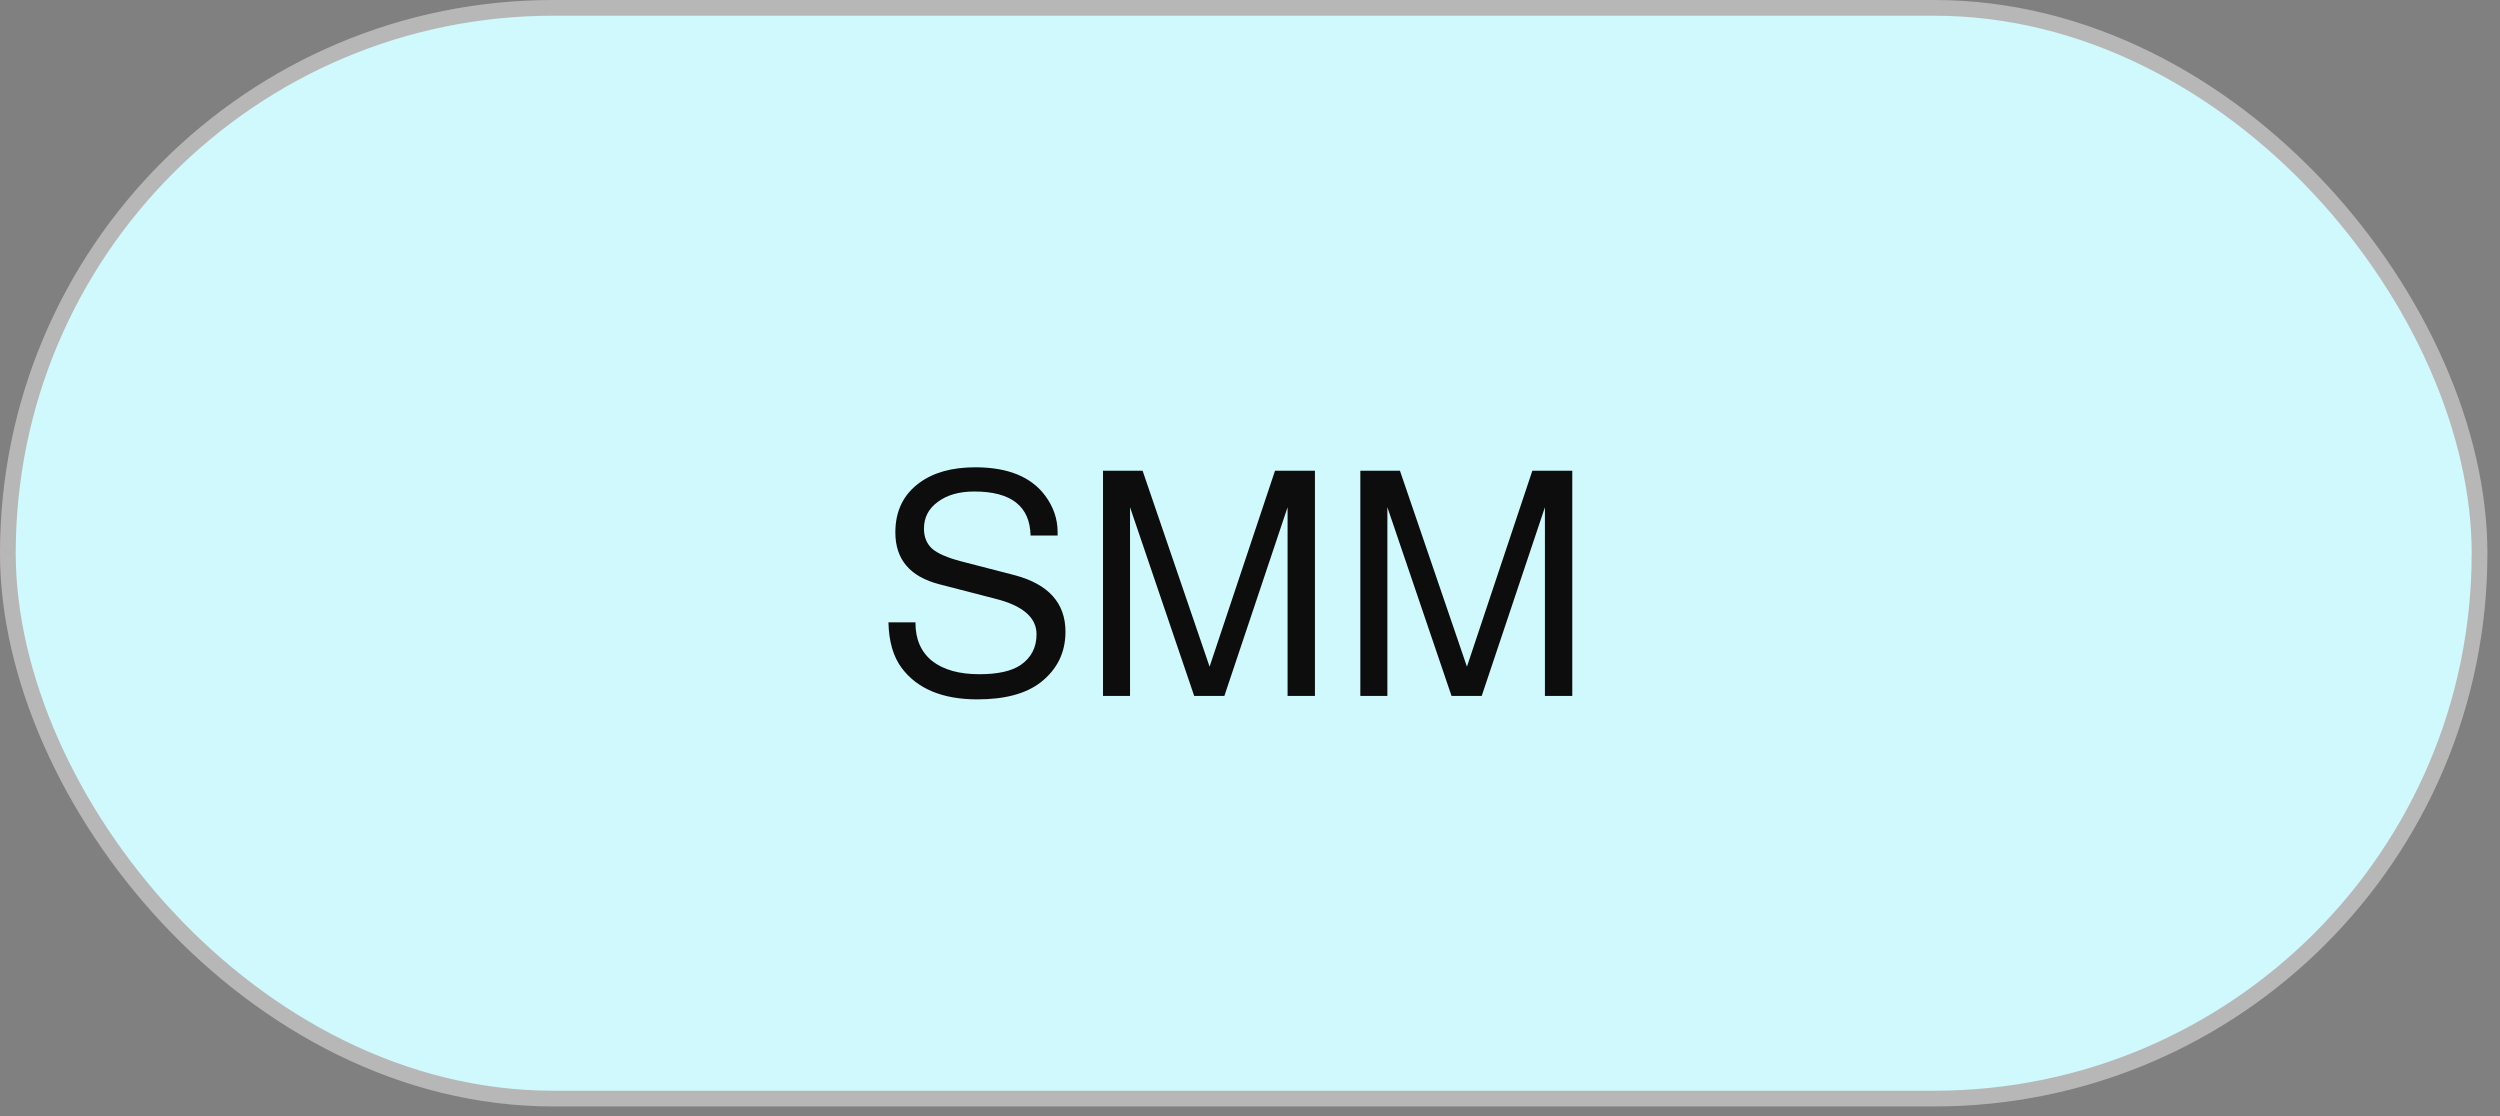
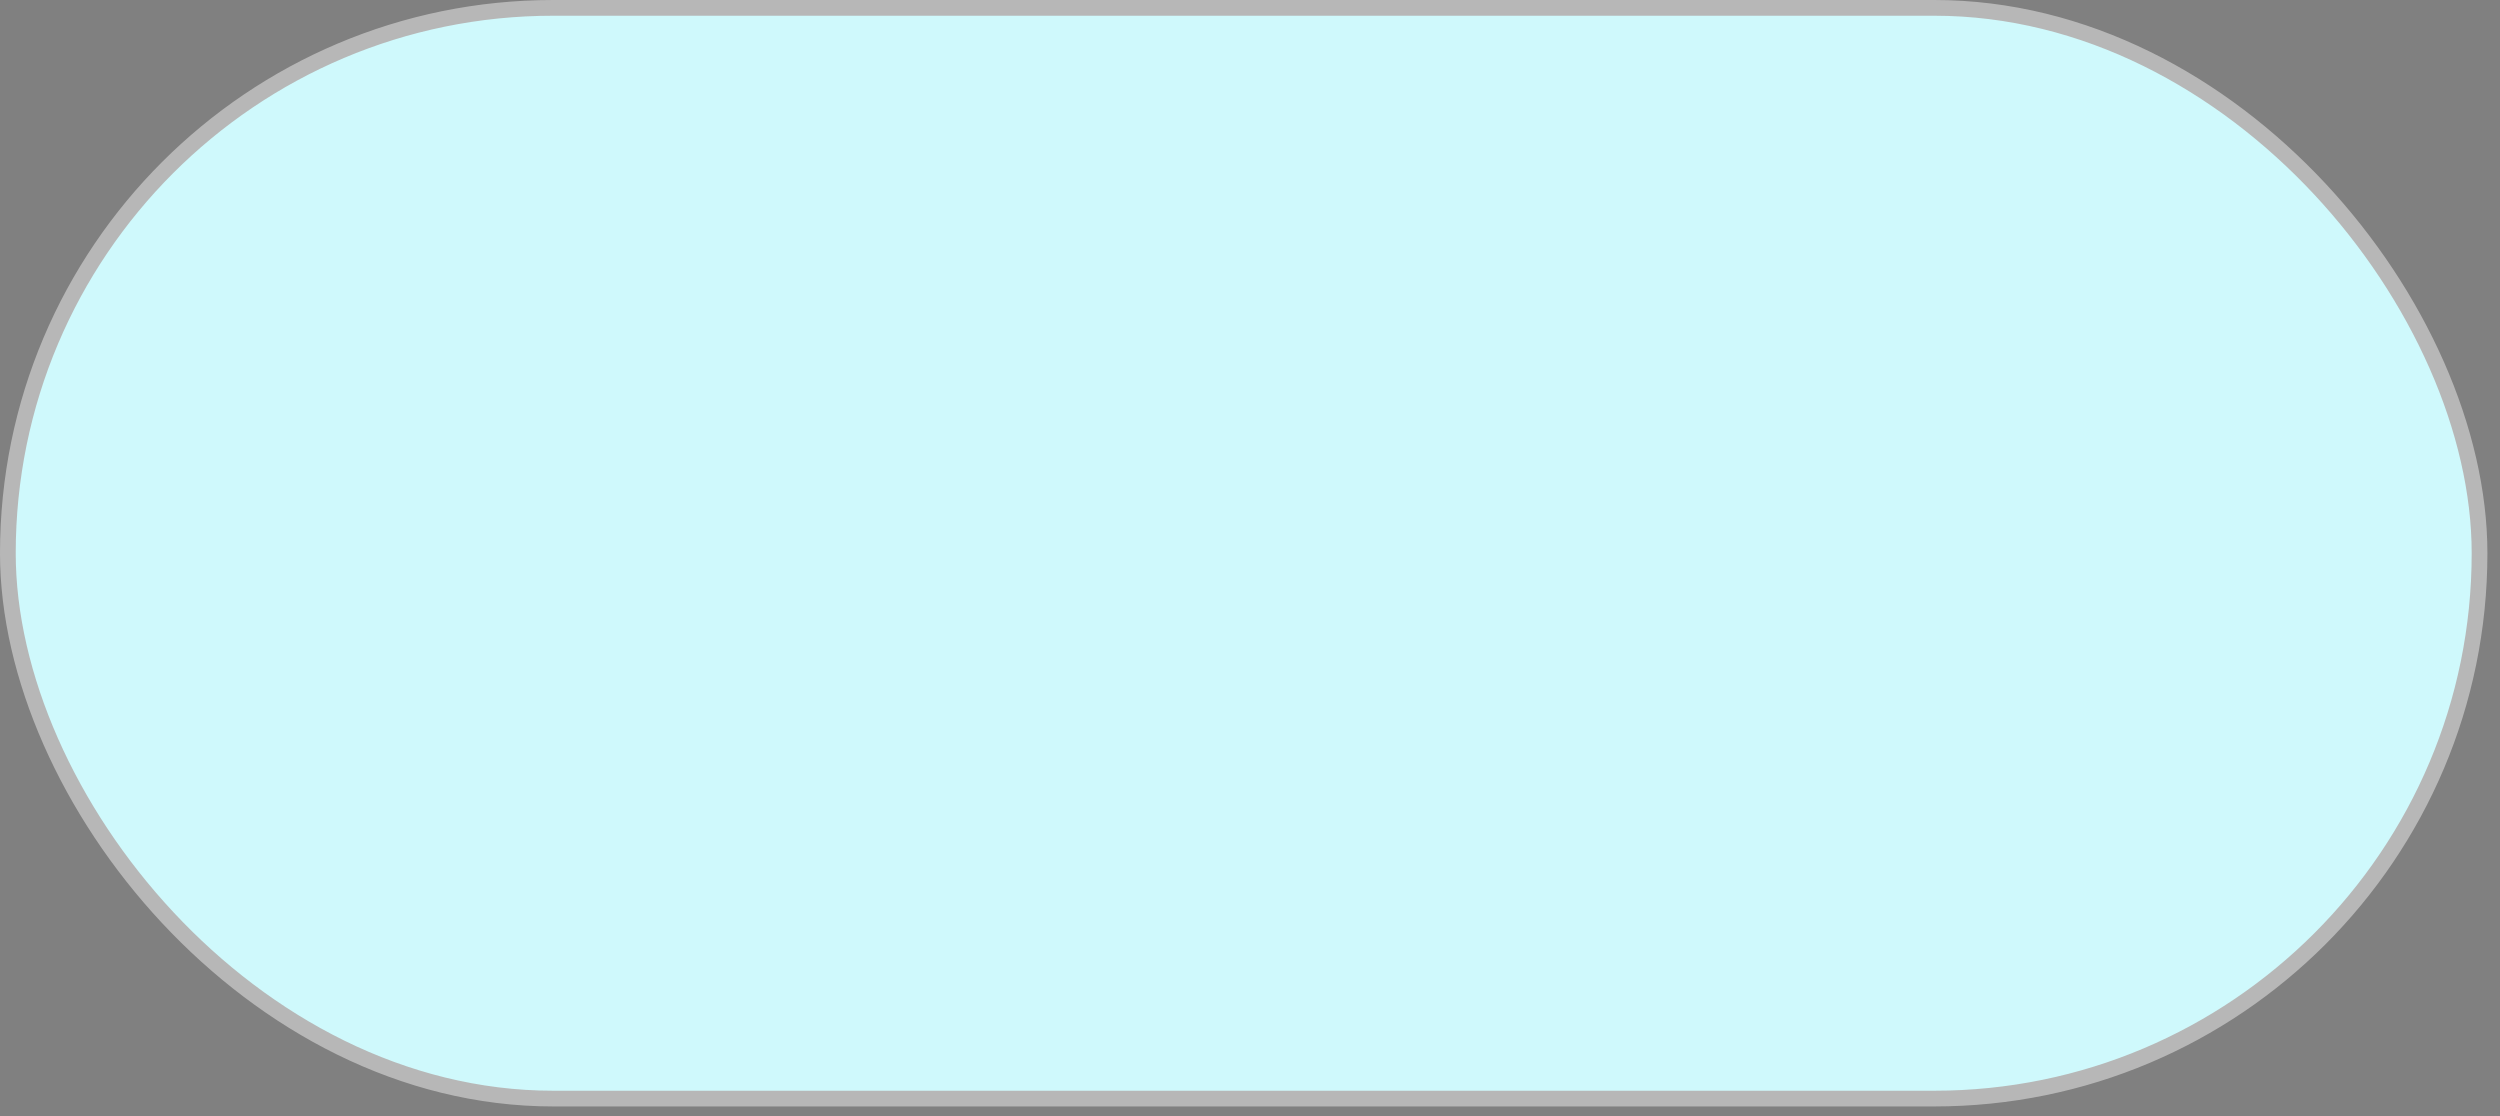
<svg xmlns="http://www.w3.org/2000/svg" width="159" height="71" viewBox="0 0 159 71" fill="none">
  <rect x="0" y="0" width="159" height="71" fill="#808080" stroke="none" />
  <rect x="0.5" y="0.5" width="157.199" height="69.37" rx="34.685" fill="#CFF9FC" stroke="#B7B7B7" />
-   <path d="M67.264 34.06H65.544C65.504 32.193 64.311 31.26 61.965 31.26C61.005 31.26 60.231 31.48 59.645 31.92C59.058 32.346 58.764 32.913 58.764 33.62C58.764 34.153 58.938 34.58 59.285 34.9C59.645 35.206 60.258 35.473 61.124 35.7L64.525 36.58C66.684 37.153 67.764 38.353 67.764 40.18C67.764 41.5 67.238 42.573 66.184 43.4C65.251 44.12 63.911 44.48 62.164 44.48C59.951 44.48 58.344 43.813 57.344 42.48C56.811 41.76 56.531 40.793 56.505 39.58H58.224V39.62C58.224 40.66 58.578 41.466 59.285 42.04C60.005 42.6 61.005 42.88 62.285 42.88C63.458 42.88 64.331 42.686 64.904 42.3C65.585 41.833 65.924 41.18 65.924 40.34C65.924 39.273 65.051 38.52 63.304 38.08L59.745 37.16C57.878 36.68 56.944 35.58 56.944 33.86C56.944 32.5 57.458 31.446 58.484 30.7C59.378 30.046 60.558 29.72 62.025 29.72C64.105 29.72 65.591 30.326 66.484 31.54C67.004 32.246 67.264 33.013 67.264 33.84C67.264 33.88 67.264 33.953 67.264 34.06ZM77.87 44.26H75.95L71.87 32.26V44.26H70.15V29.94H72.67L76.93 42.4L81.09 29.94H83.63V44.26H81.89V32.26L77.87 44.26ZM94.237 44.26H92.317L88.237 32.26V44.26H86.517V29.94H89.037L93.297 42.4L97.457 29.94H99.997V44.26H98.257V32.26L94.237 44.26Z" fill="#0D0D0D" />
</svg>